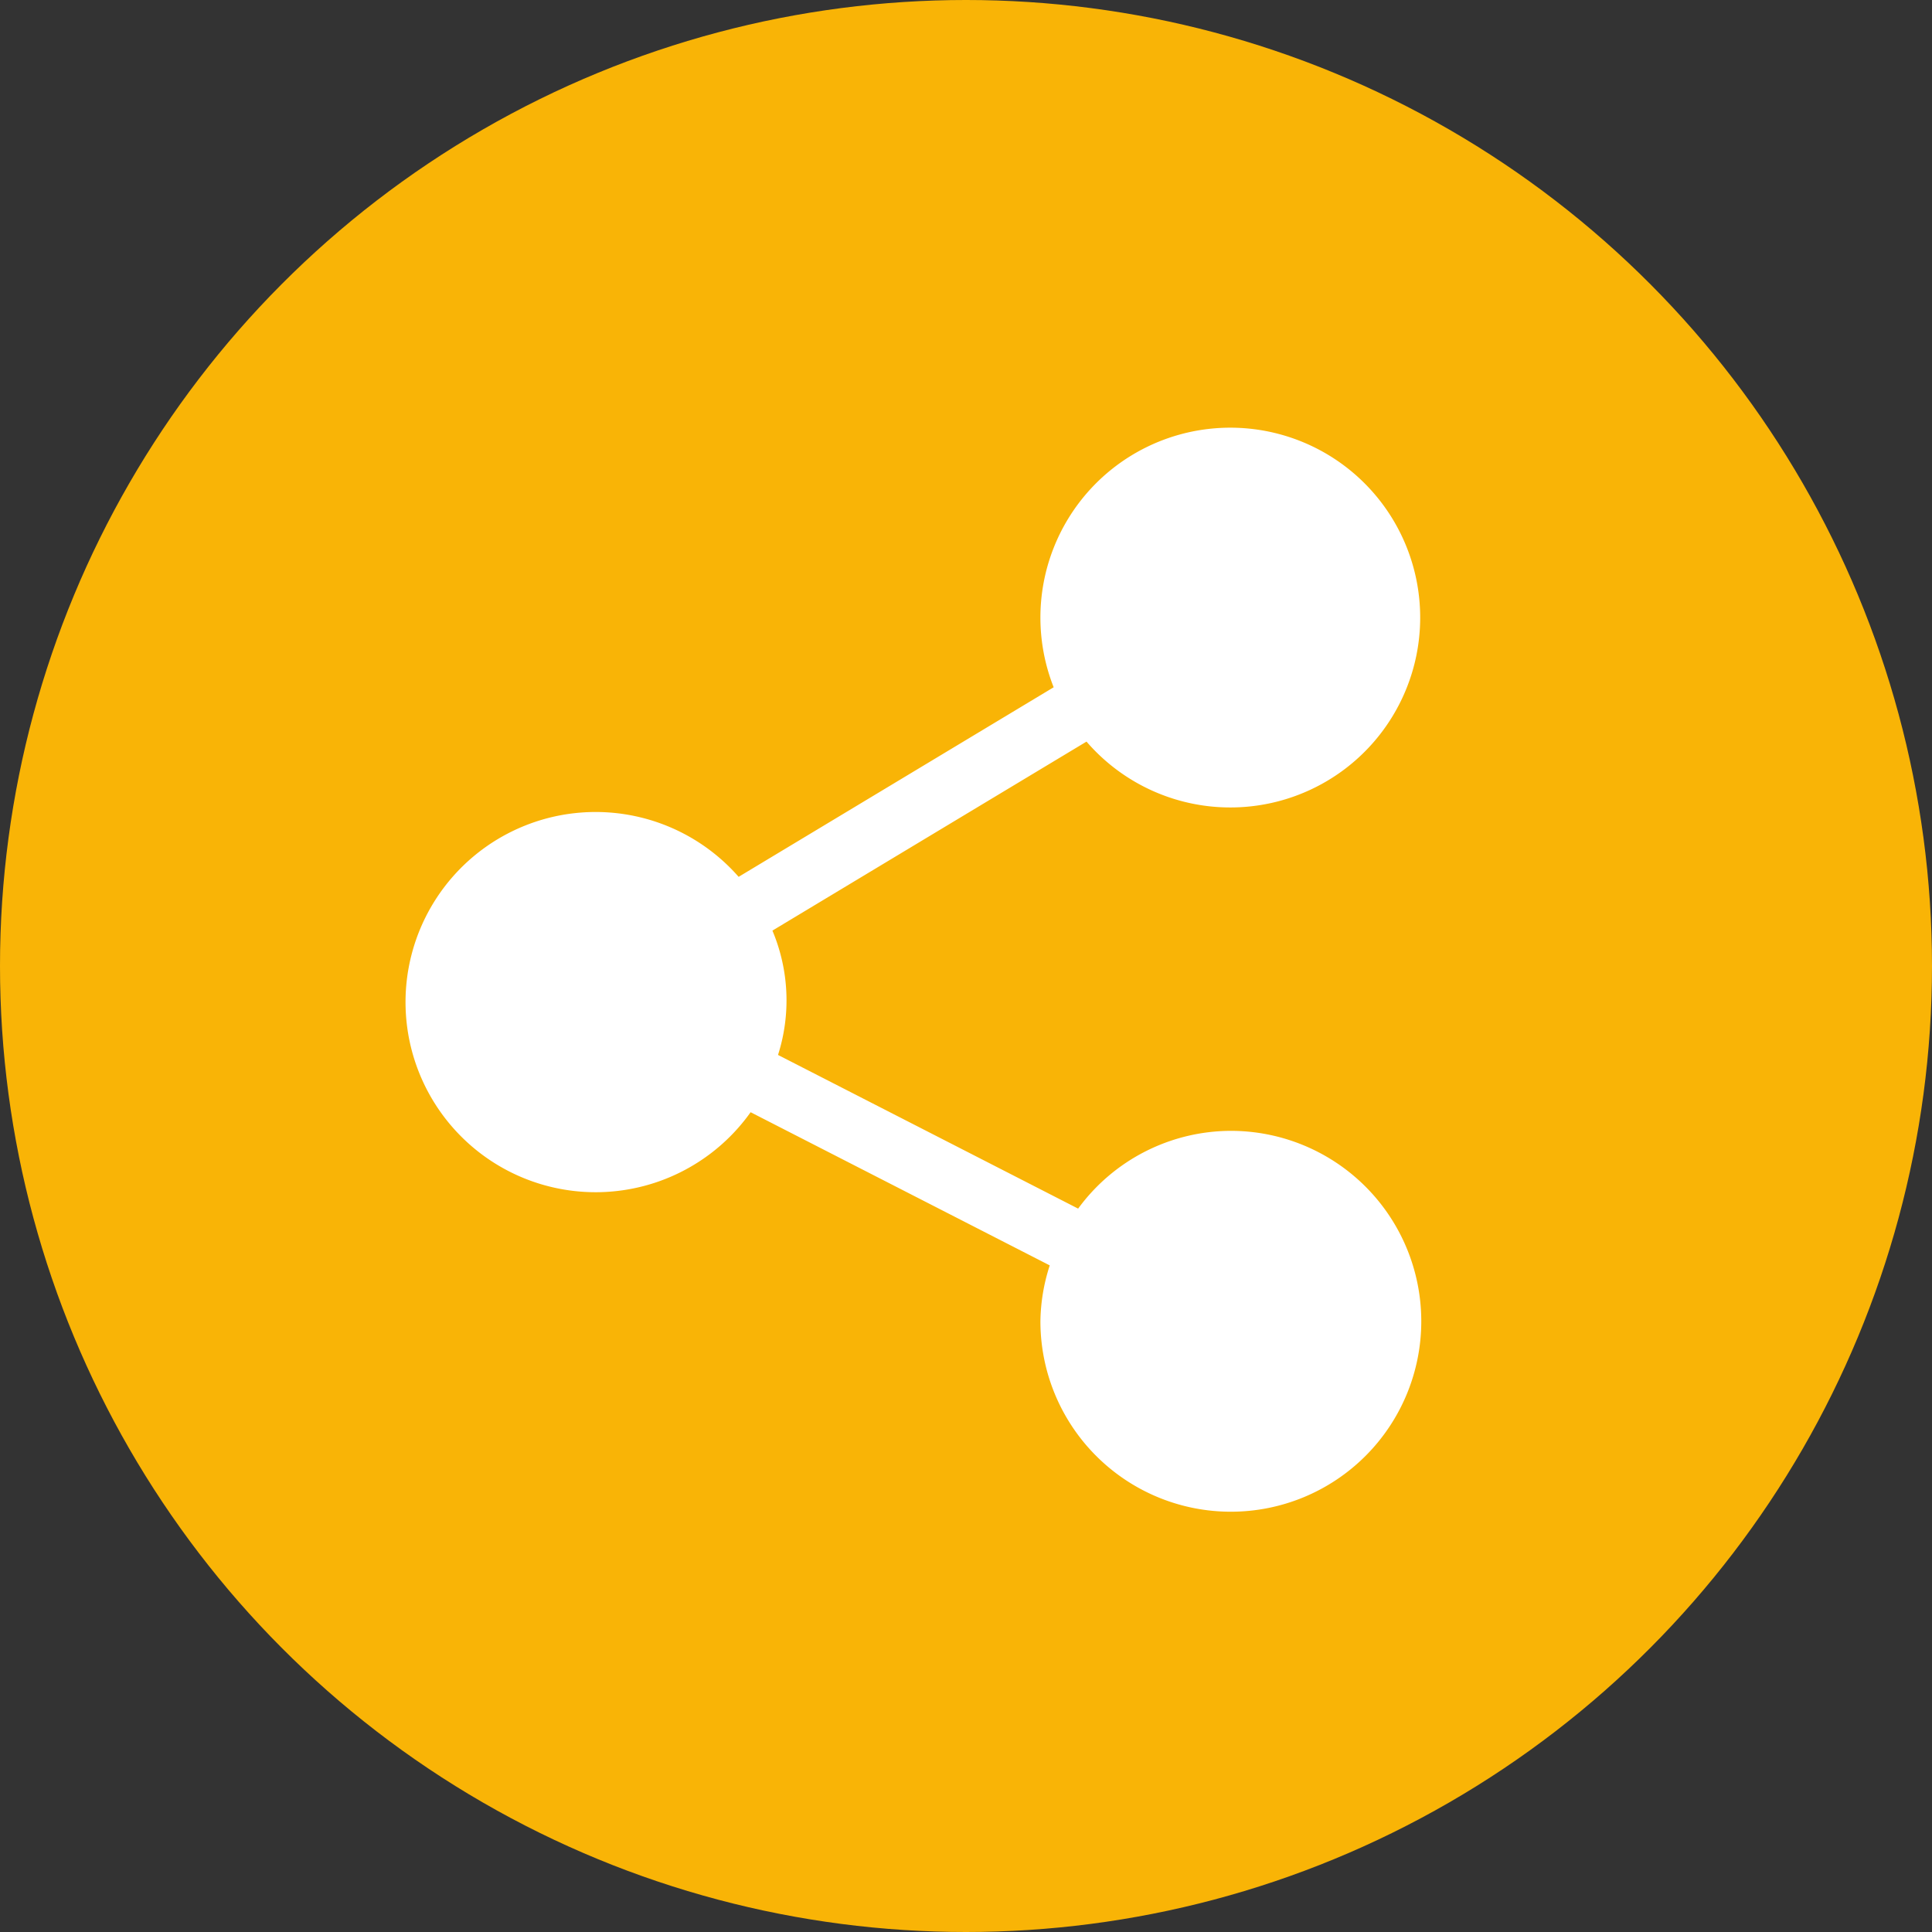
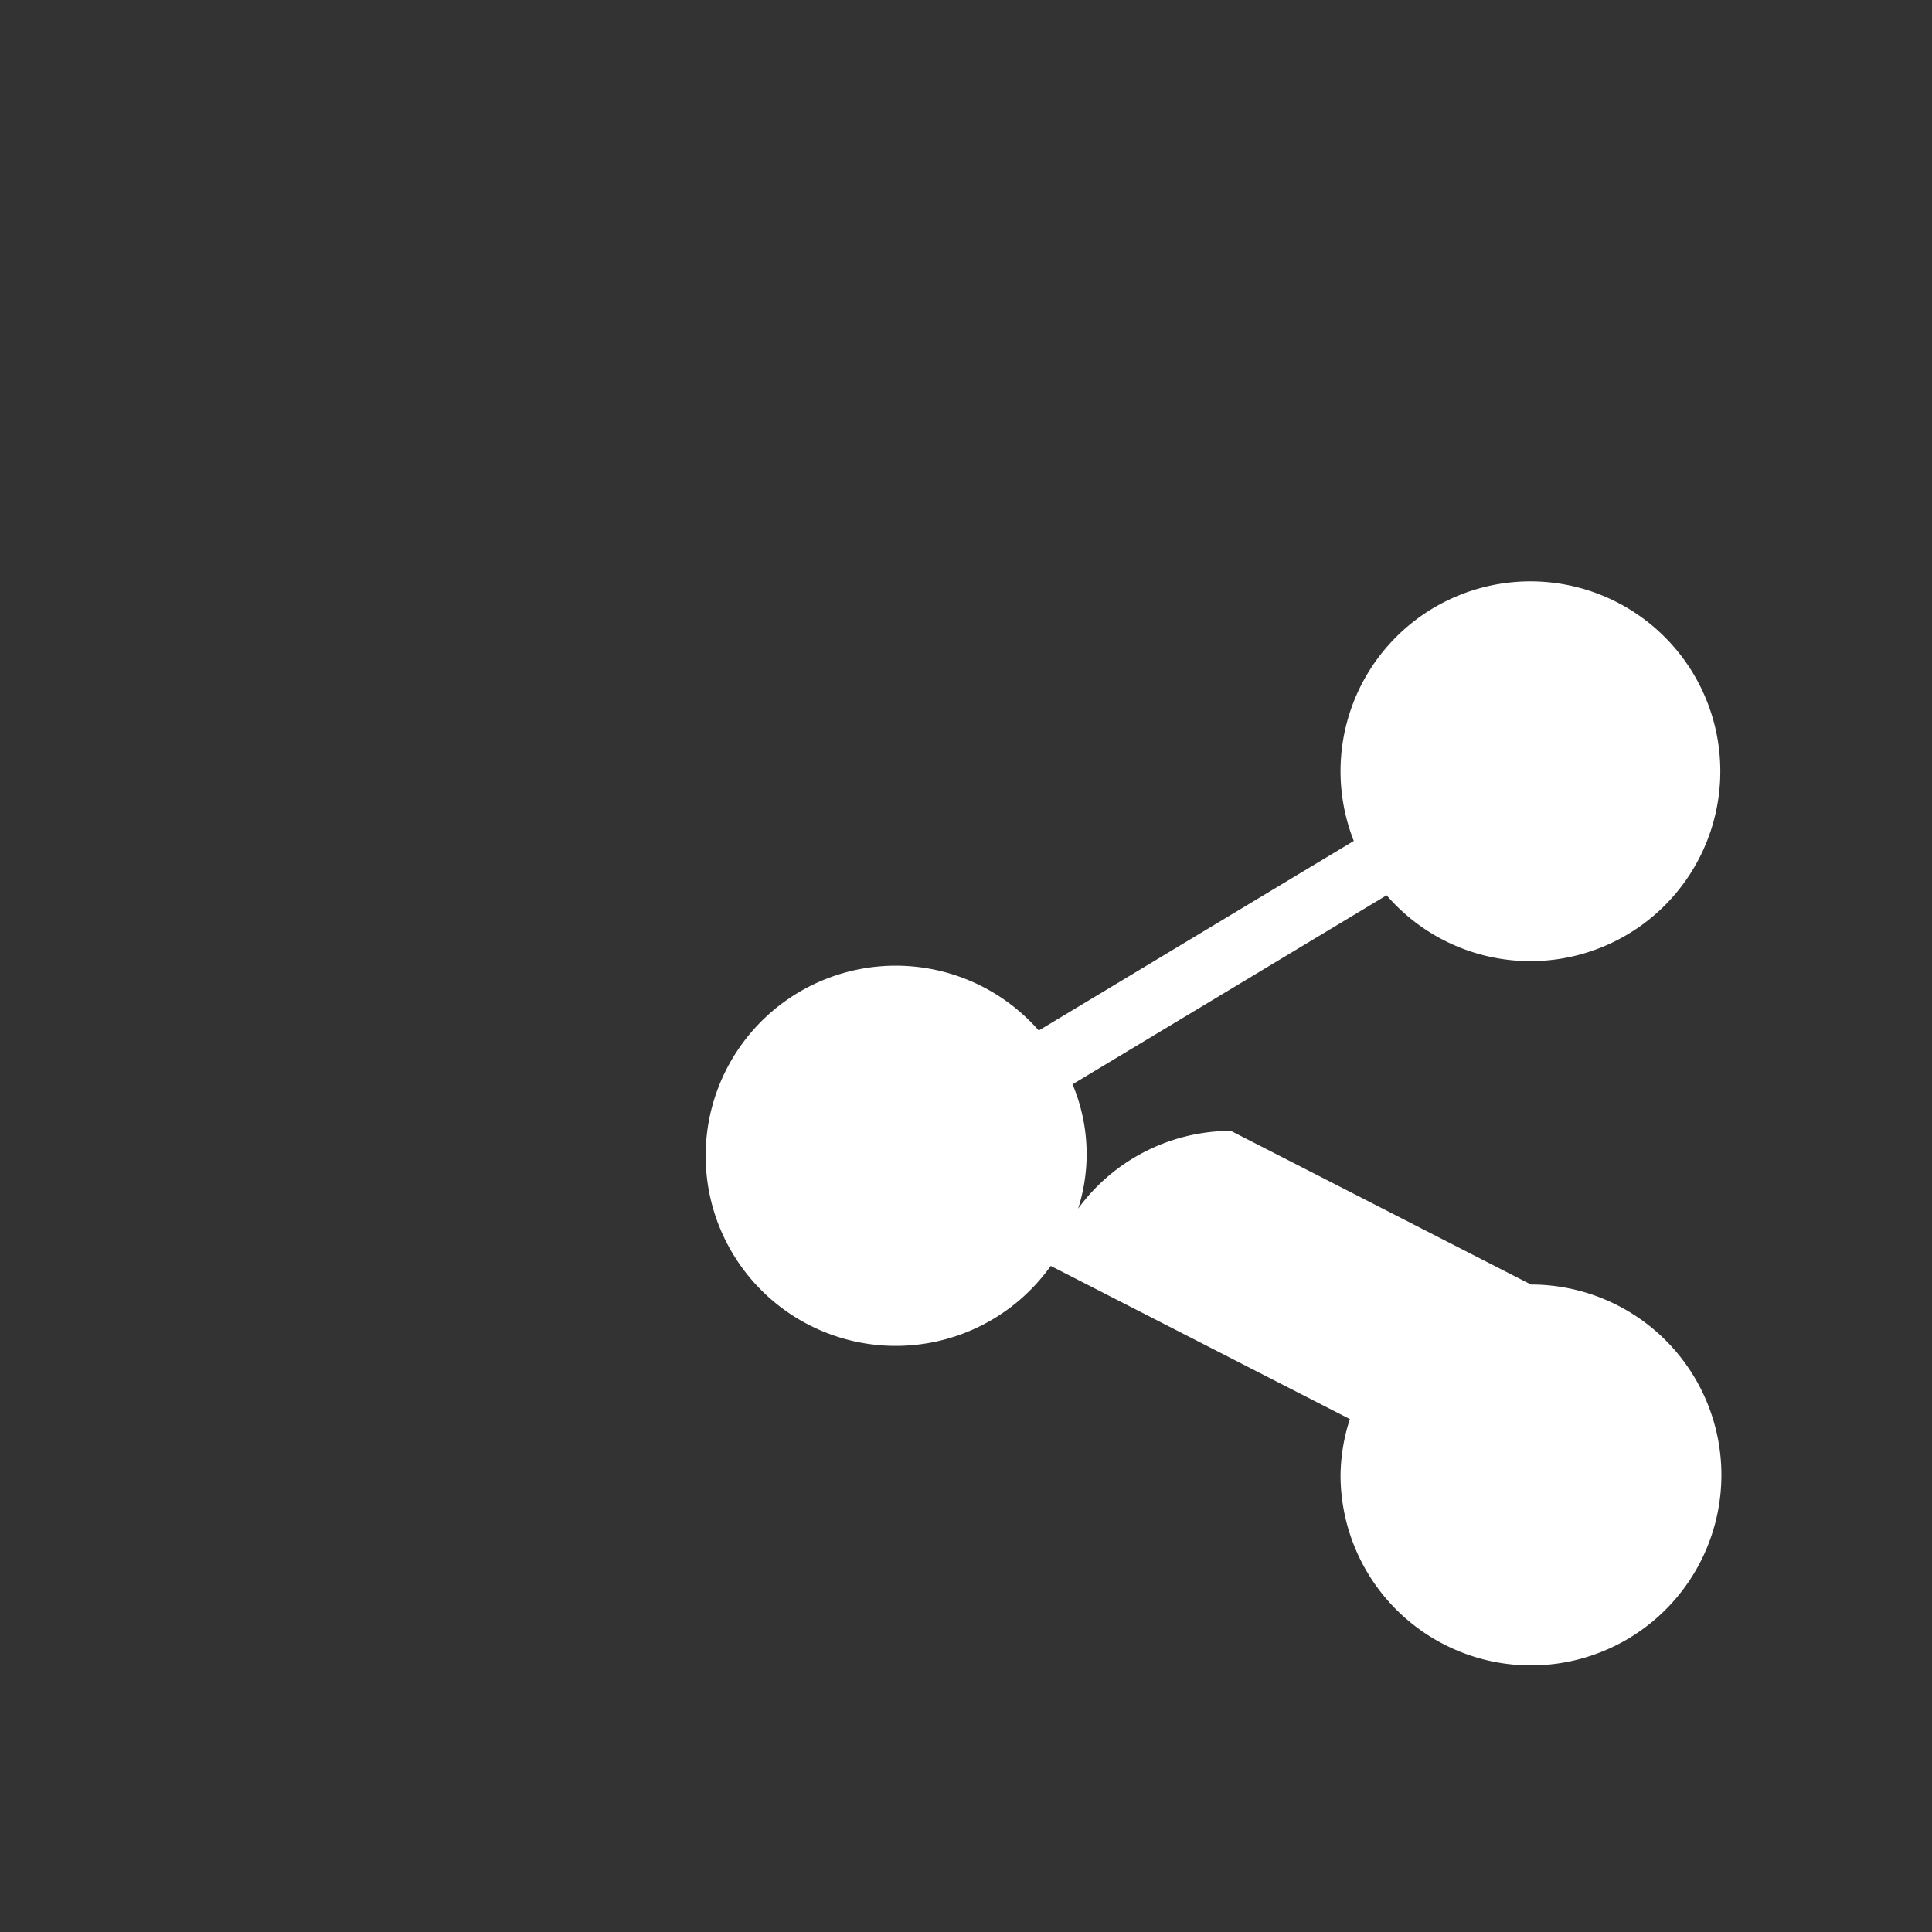
<svg xmlns="http://www.w3.org/2000/svg" width="478" height="478" viewBox="0 0 478 478">
  <rect x="0" y="0" width="478" height="478" fill="#333333" stroke="none" />
  <defs>
    <style>.cls-1{fill:#f9b406;}.cls-2{fill:#fff;}</style>
  </defs>
  <title>Share</title>
  <g id="Layer_2" data-name="Layer 2">
    <g id="Capa_1" data-name="Capa 1">
-       <circle class="cls-1" cx="239" cy="239" r="239" />
-       <path class="cls-2" d="M304.524,279.786a46.94,46.94,0,0,0-37.779,19.241l-74.254-38.022a44.45,44.45,0,0,0-1.386-30.761l77.711-46.763a46.981,46.981,0,1,0-8.127-13.442l-77.942,46.9a47.035,47.035,0,1,0,2.963,58.237l74.01,37.899a46.471,46.471,0,0,0-2.309,13.826,47.115,47.115,0,1,0,47.115-47.115Z" />
+       <path class="cls-2" d="M304.524,279.786a46.94,46.94,0,0,0-37.779,19.241a44.45,44.45,0,0,0-1.386-30.761l77.711-46.763a46.981,46.981,0,1,0-8.127-13.442l-77.942,46.9a47.035,47.035,0,1,0,2.963,58.237l74.01,37.899a46.471,46.471,0,0,0-2.309,13.826,47.115,47.115,0,1,0,47.115-47.115Z" />
    </g>
  </g>
</svg>